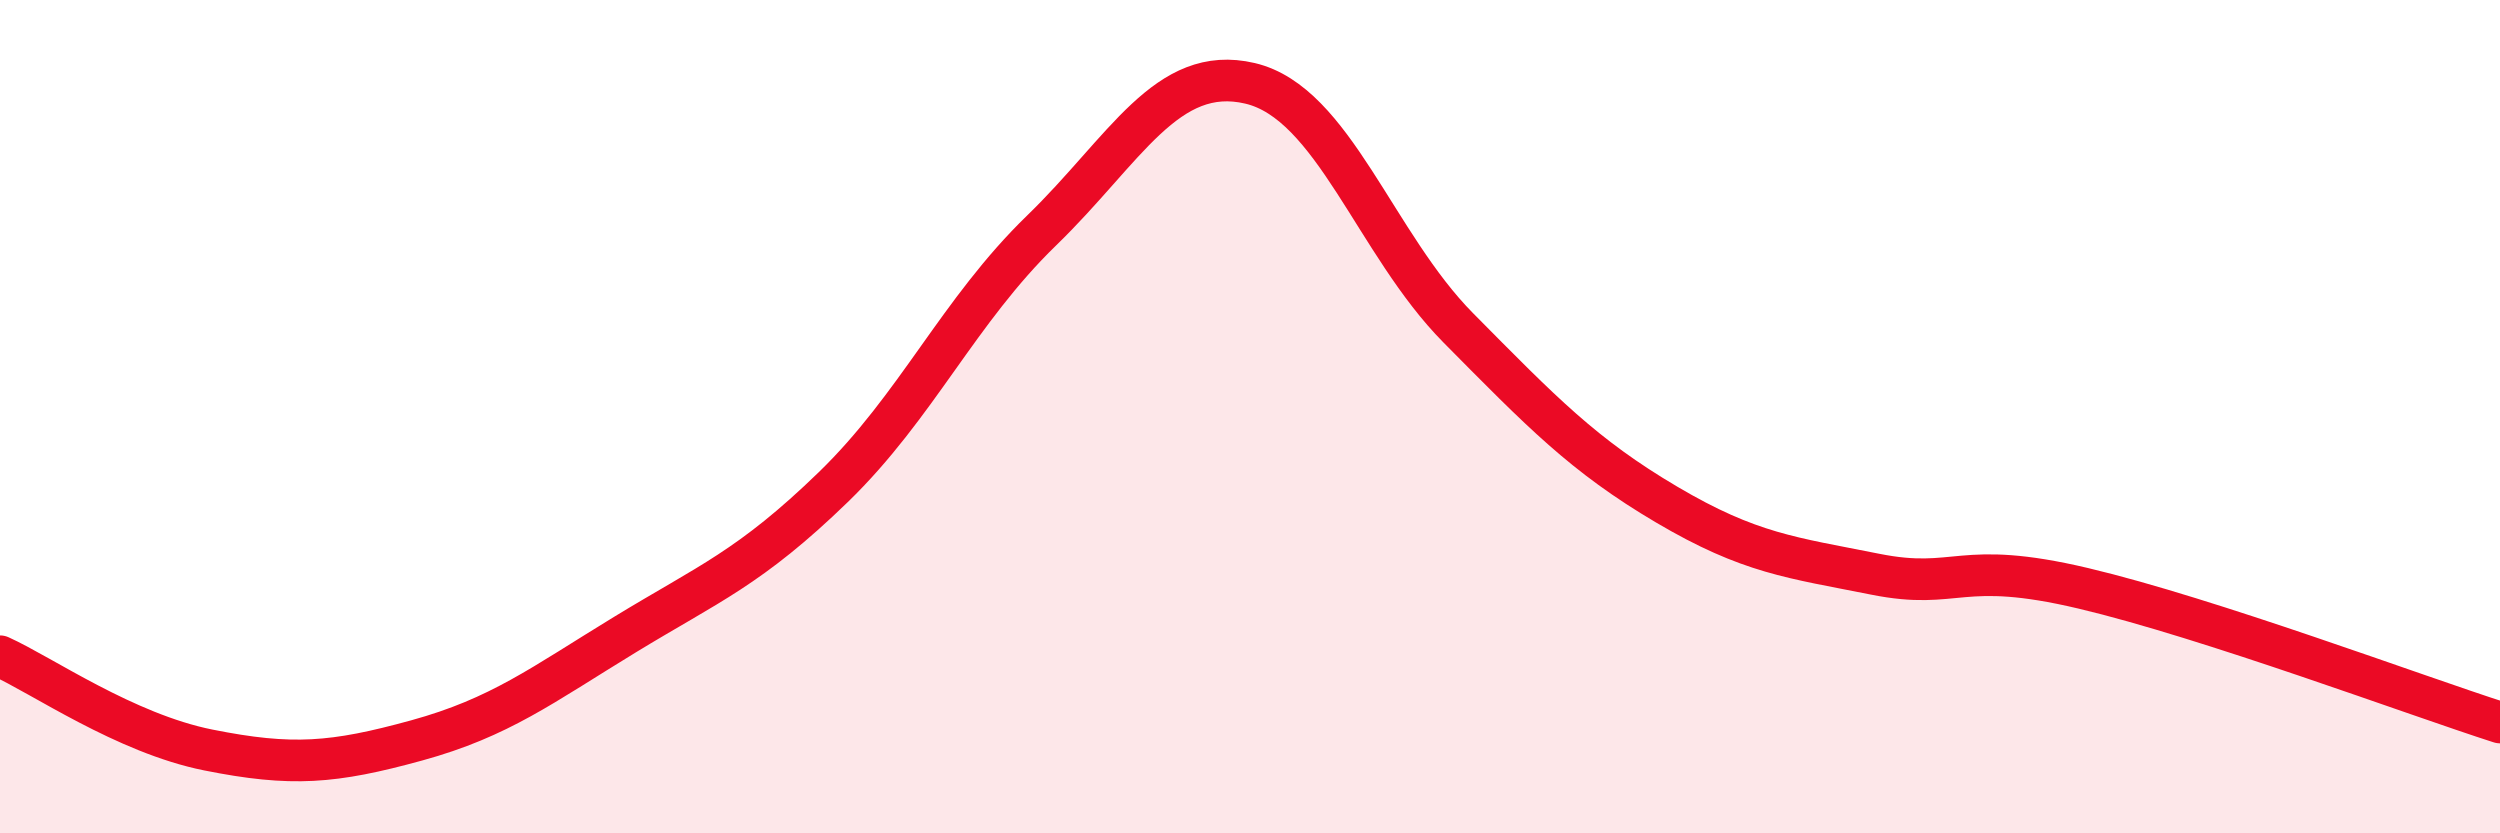
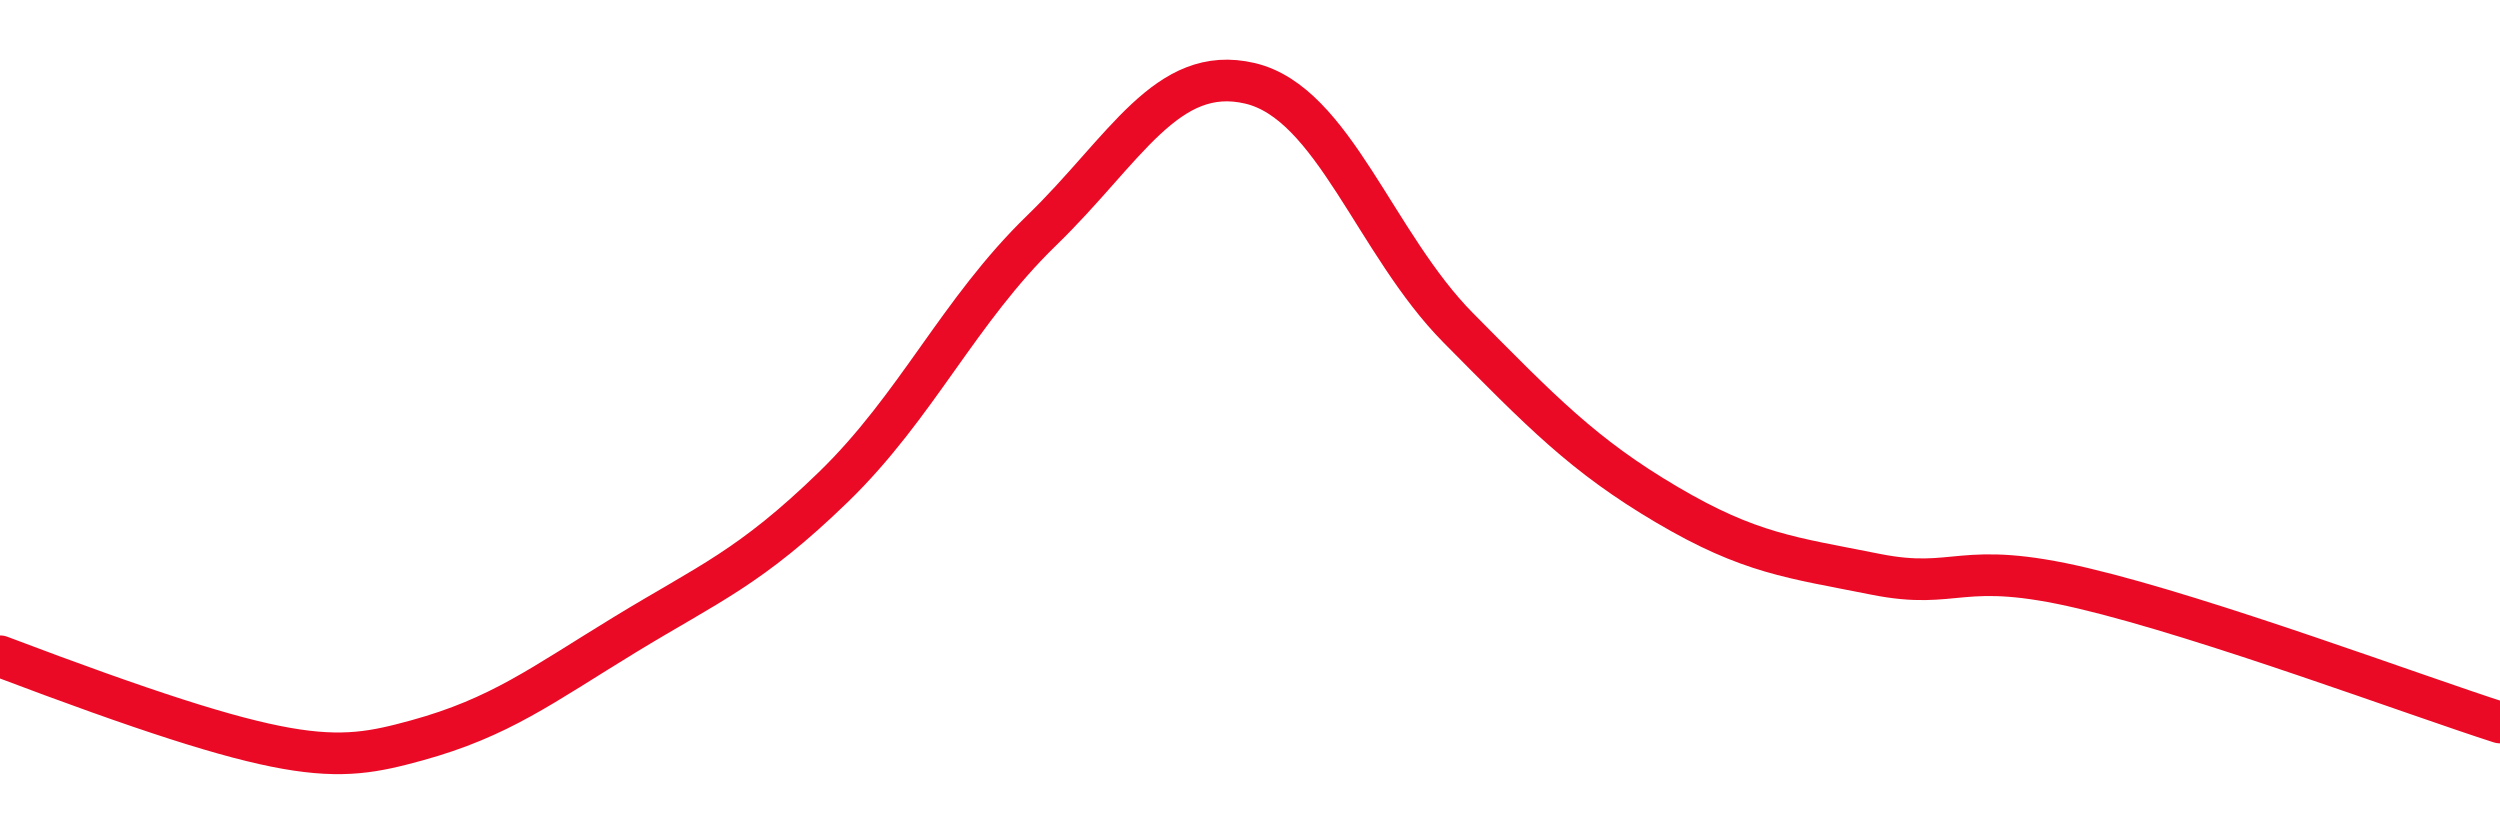
<svg xmlns="http://www.w3.org/2000/svg" width="60" height="20" viewBox="0 0 60 20">
-   <path d="M 0,15.75 C 1,16.2 3,17.6 5,18 C 7,18.4 8,18.32 10,17.77 C 12,17.22 13,16.45 15,15.23 C 17,14.01 18,13.63 20,11.69 C 22,9.75 23,7.47 25,5.53 C 27,3.59 28,1.53 30,2 C 32,2.47 33,5.85 35,7.87 C 37,9.89 38,10.93 40,12.11 C 42,13.29 43,13.38 45,13.78 C 47,14.18 47,13.41 50,14.12 C 53,14.83 58,16.7 60,17.34L60 20L0 20Z" fill="#EB0A25" opacity="0.1" stroke-linecap="round" stroke-linejoin="round" />
-   <path d="M 0,15.75 C 1,16.2 3,17.6 5,18 C 7,18.4 8,18.32 10,17.77 C 12,17.22 13,16.45 15,15.23 C 17,14.01 18,13.63 20,11.69 C 22,9.75 23,7.47 25,5.53 C 27,3.59 28,1.53 30,2 C 32,2.47 33,5.85 35,7.87 C 37,9.89 38,10.93 40,12.11 C 42,13.29 43,13.38 45,13.78 C 47,14.18 47,13.41 50,14.12 C 53,14.83 58,16.7 60,17.34" stroke="#EB0A25" stroke-width="1" fill="none" stroke-linecap="round" stroke-linejoin="round" />
+   <path d="M 0,15.75 C 7,18.4 8,18.32 10,17.77 C 12,17.22 13,16.45 15,15.23 C 17,14.01 18,13.63 20,11.69 C 22,9.75 23,7.47 25,5.53 C 27,3.59 28,1.53 30,2 C 32,2.47 33,5.85 35,7.87 C 37,9.89 38,10.93 40,12.11 C 42,13.29 43,13.38 45,13.78 C 47,14.18 47,13.41 50,14.12 C 53,14.83 58,16.7 60,17.34" stroke="#EB0A25" stroke-width="1" fill="none" stroke-linecap="round" stroke-linejoin="round" />
</svg>